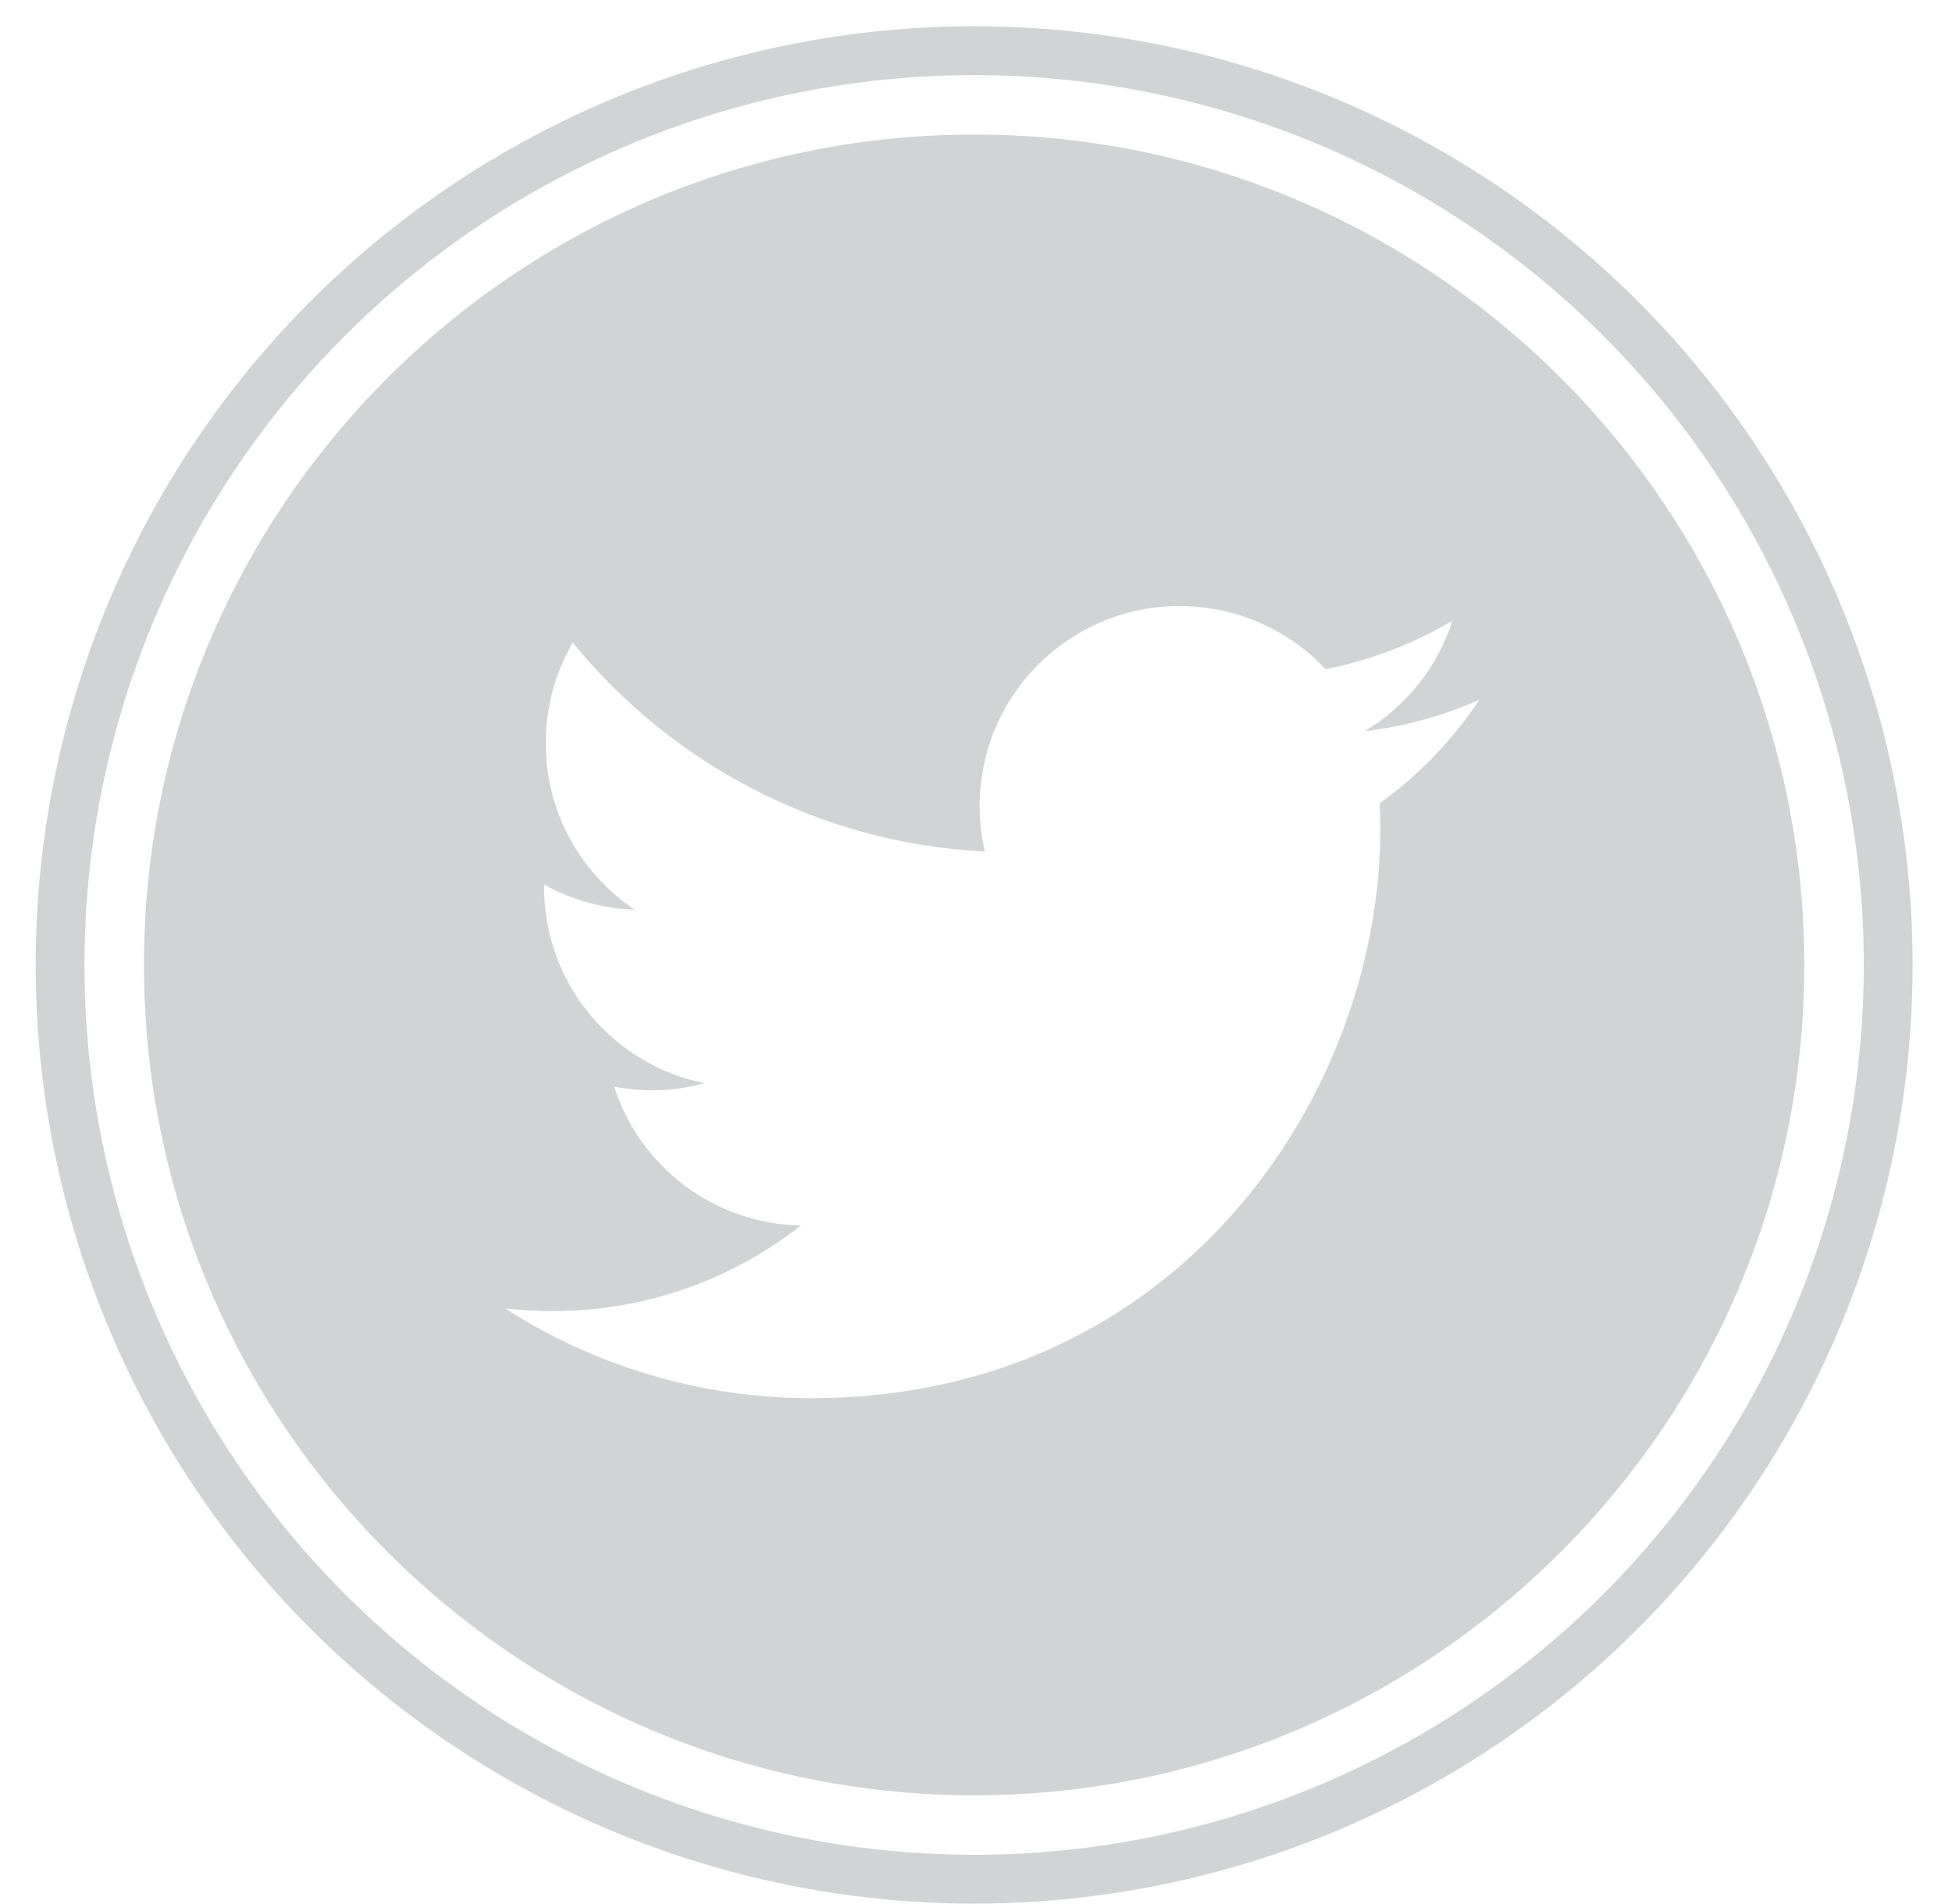
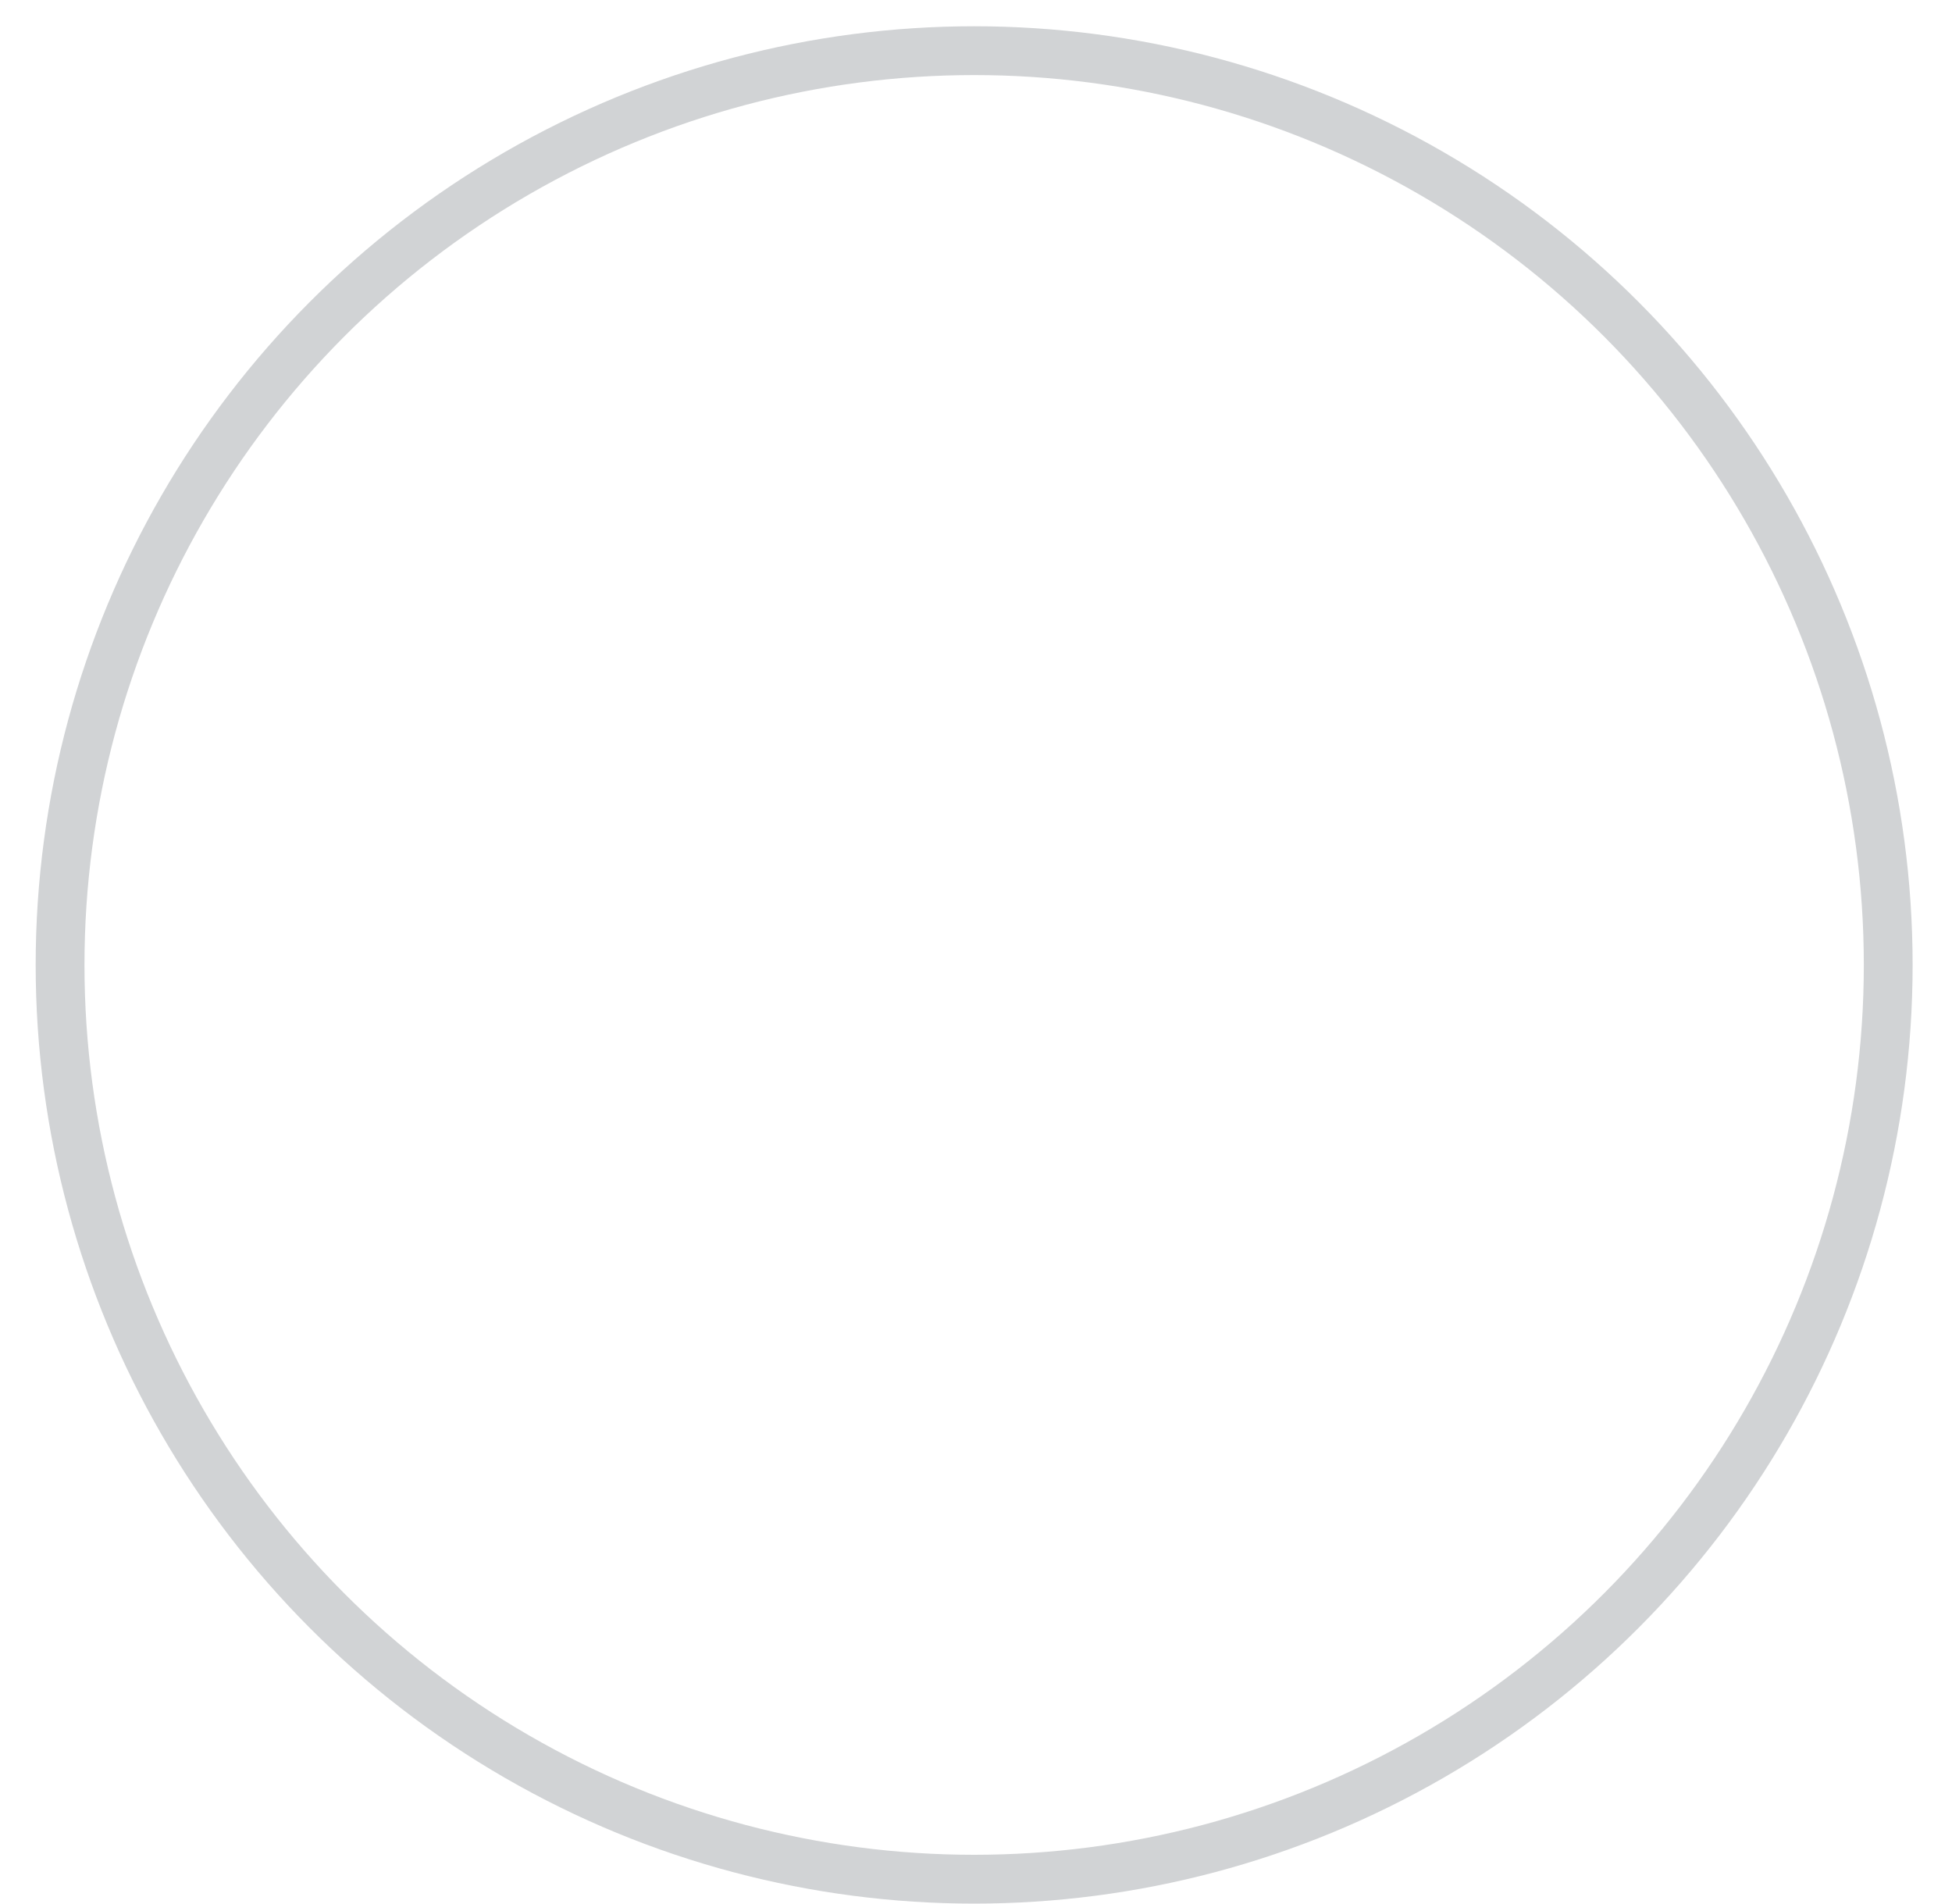
<svg xmlns="http://www.w3.org/2000/svg" width="40" height="39" viewBox="0 0 40 39" fill="none">
-   <path d="M19.962 2.757C10.581 2.757 2.95 10.388 2.95 19.769C2.95 29.15 10.581 36.781 19.962 36.781C29.343 36.781 36.973 29.15 36.973 19.769C36.973 10.388 29.343 2.757 19.962 2.757ZM28.273 16.459C28.28 16.633 28.285 16.811 28.285 16.989C28.285 22.402 24.163 28.645 16.627 28.645C14.313 28.645 12.158 27.967 10.346 26.804C10.666 26.842 10.991 26.861 11.323 26.861C13.243 26.861 15.01 26.207 16.411 25.108C14.618 25.075 13.107 23.888 12.584 22.262C12.834 22.311 13.091 22.337 13.356 22.337C13.729 22.337 14.092 22.287 14.434 22.192C12.561 21.814 11.149 20.16 11.149 18.174C11.149 18.157 11.149 18.14 11.149 18.123C11.702 18.43 12.333 18.615 13.005 18.636C11.905 17.9 11.183 16.647 11.183 15.226C11.183 14.475 11.384 13.771 11.737 13.165C13.758 15.643 16.777 17.274 20.182 17.446C20.112 17.146 20.075 16.834 20.075 16.512C20.075 14.25 21.909 12.416 24.172 12.416C25.351 12.416 26.415 12.913 27.162 13.709C28.095 13.526 28.973 13.185 29.764 12.716C29.459 13.671 28.808 14.475 27.962 14.982C28.791 14.882 29.58 14.663 30.316 14.336C29.767 15.158 29.073 15.881 28.273 16.459Z" fill="#D1D3D5" />
  <circle cx="19.962" cy="19.769" r="18.731" stroke="#D1D3D5" />
</svg>